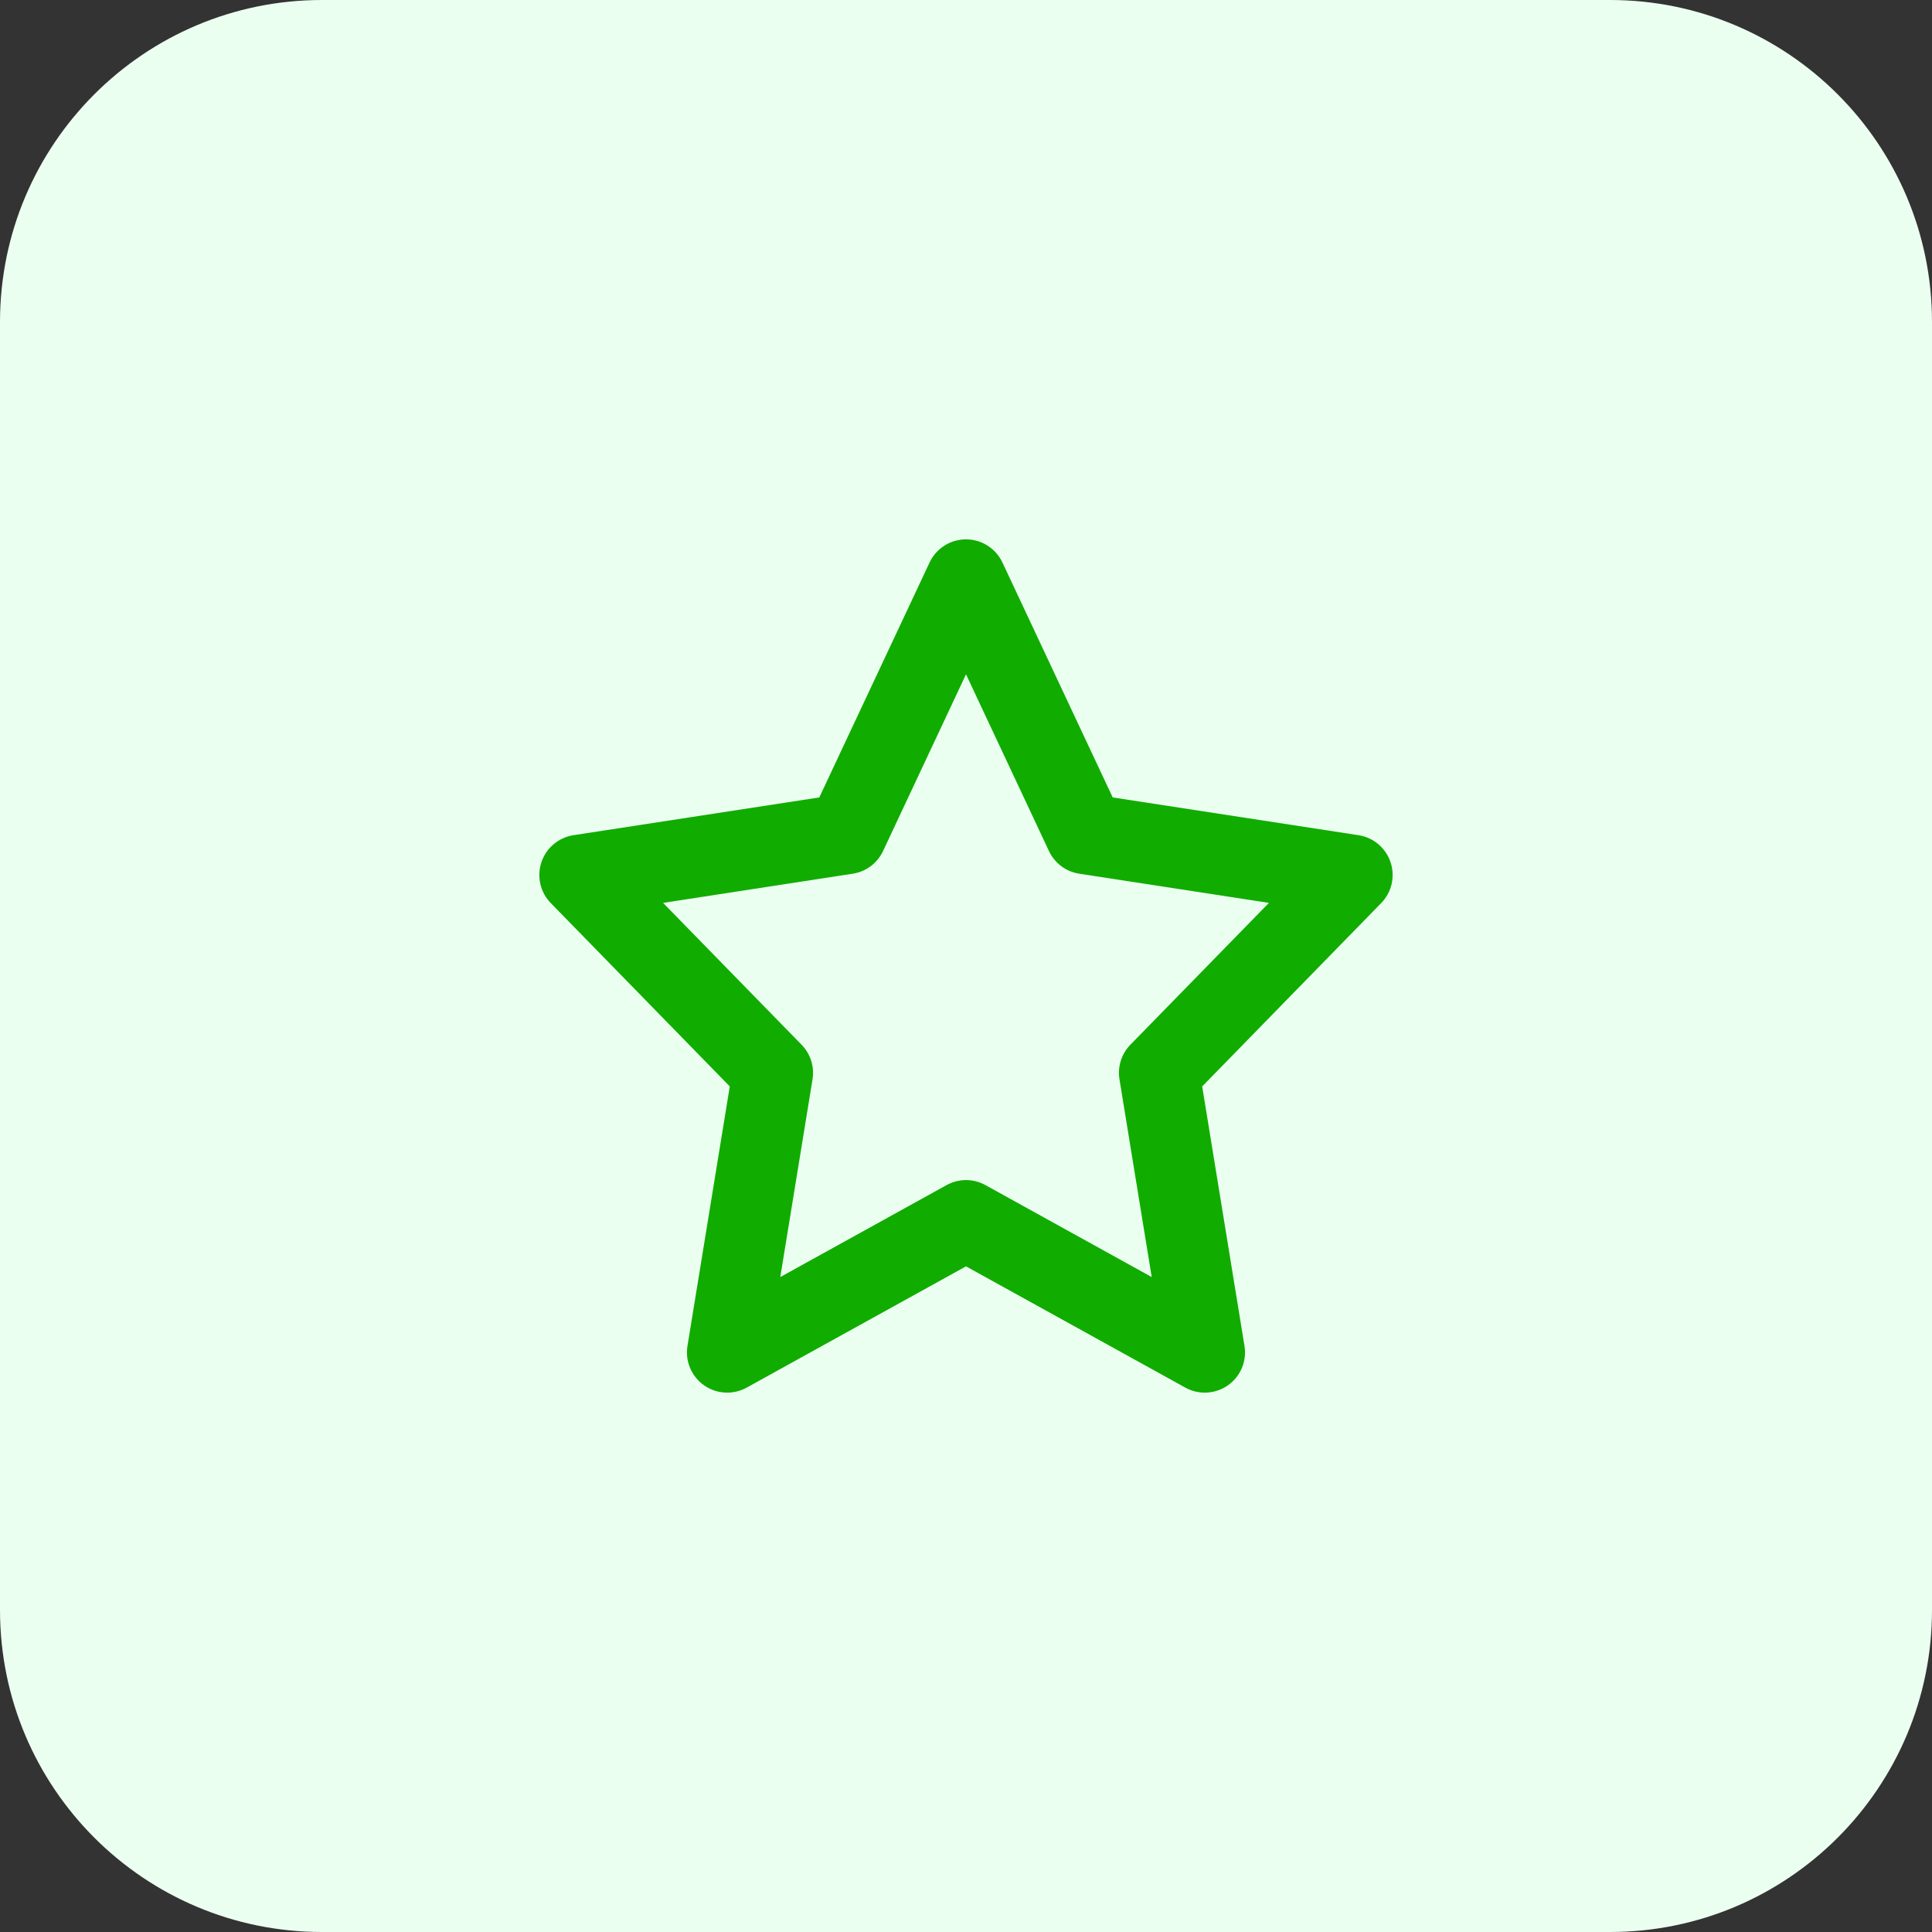
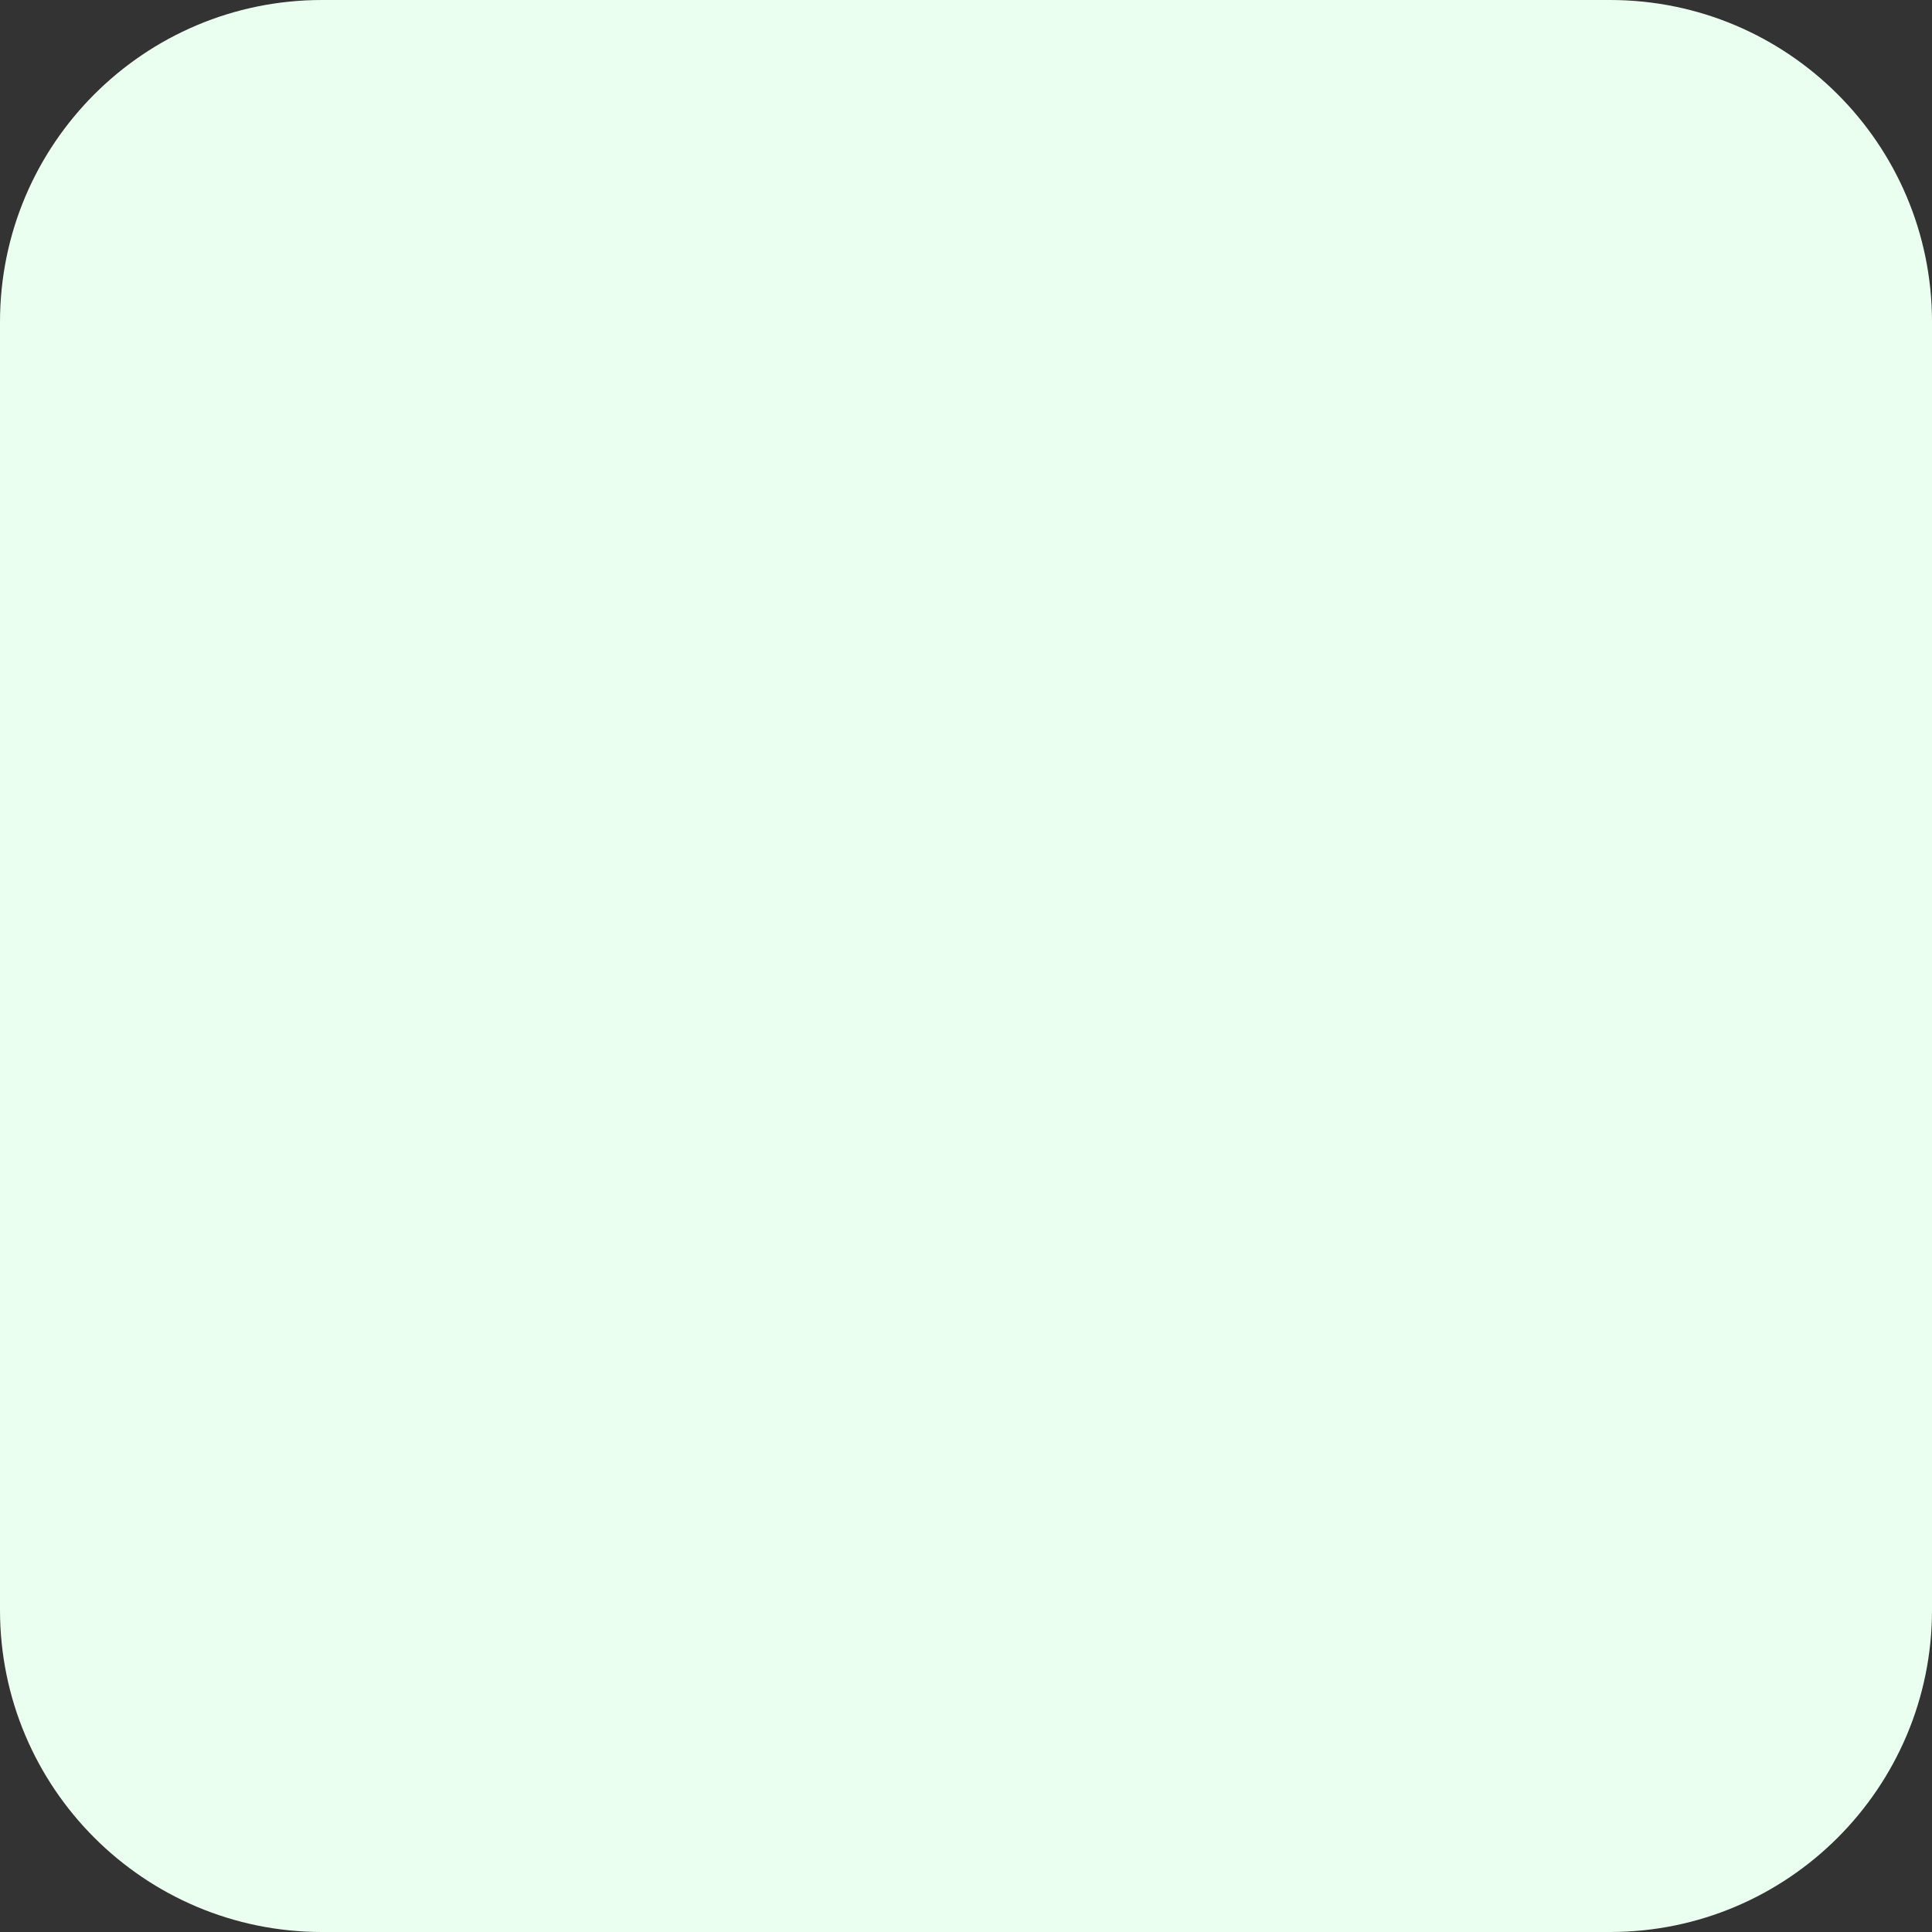
<svg xmlns="http://www.w3.org/2000/svg" width="48" height="48" viewBox="0 0 48 48" fill="none">
  <rect x="0" y="0" width="48" height="48" fill="#333333" stroke="none" />
  <path d="M0 8C0 3.582 3.582 0 8 0H40C44.418 0 48 3.582 48 8V40C48 44.418 44.418 48 40 48H8C3.582 48 0 44.418 0 40V8Z" fill="#EBFFF1" />
-   <path fill-rule="evenodd" clip-rule="evenodd" d="M24 13.4C24.387 13.4 24.74 13.624 24.905 13.975L27.645 19.812L33.752 20.75C34.122 20.807 34.429 21.066 34.548 21.422C34.667 21.777 34.577 22.169 34.315 22.437L29.868 26.992L30.919 33.439C30.981 33.817 30.822 34.197 30.508 34.417C30.195 34.638 29.784 34.66 29.449 34.475L24 31.462L18.551 34.475C18.216 34.66 17.804 34.638 17.491 34.417C17.178 34.197 17.018 33.817 17.08 33.439L18.131 26.992L13.684 22.437C13.422 22.169 13.333 21.777 13.451 21.422C13.57 21.066 13.877 20.807 14.248 20.75L20.355 19.812L23.095 13.975C23.259 13.624 23.612 13.4 24 13.4ZM24 16.753L21.939 21.144C21.797 21.446 21.515 21.657 21.185 21.707L16.474 22.432L19.915 25.956C20.137 26.183 20.238 26.502 20.187 26.816L19.386 31.728L23.516 29.444C23.817 29.277 24.183 29.277 24.484 29.444L28.614 31.728L27.813 26.816C27.762 26.502 27.862 26.183 28.084 25.956L31.526 22.432L26.814 21.707C26.485 21.657 26.203 21.446 26.061 21.144L24 16.753Z" fill="#11AC00" />
</svg>